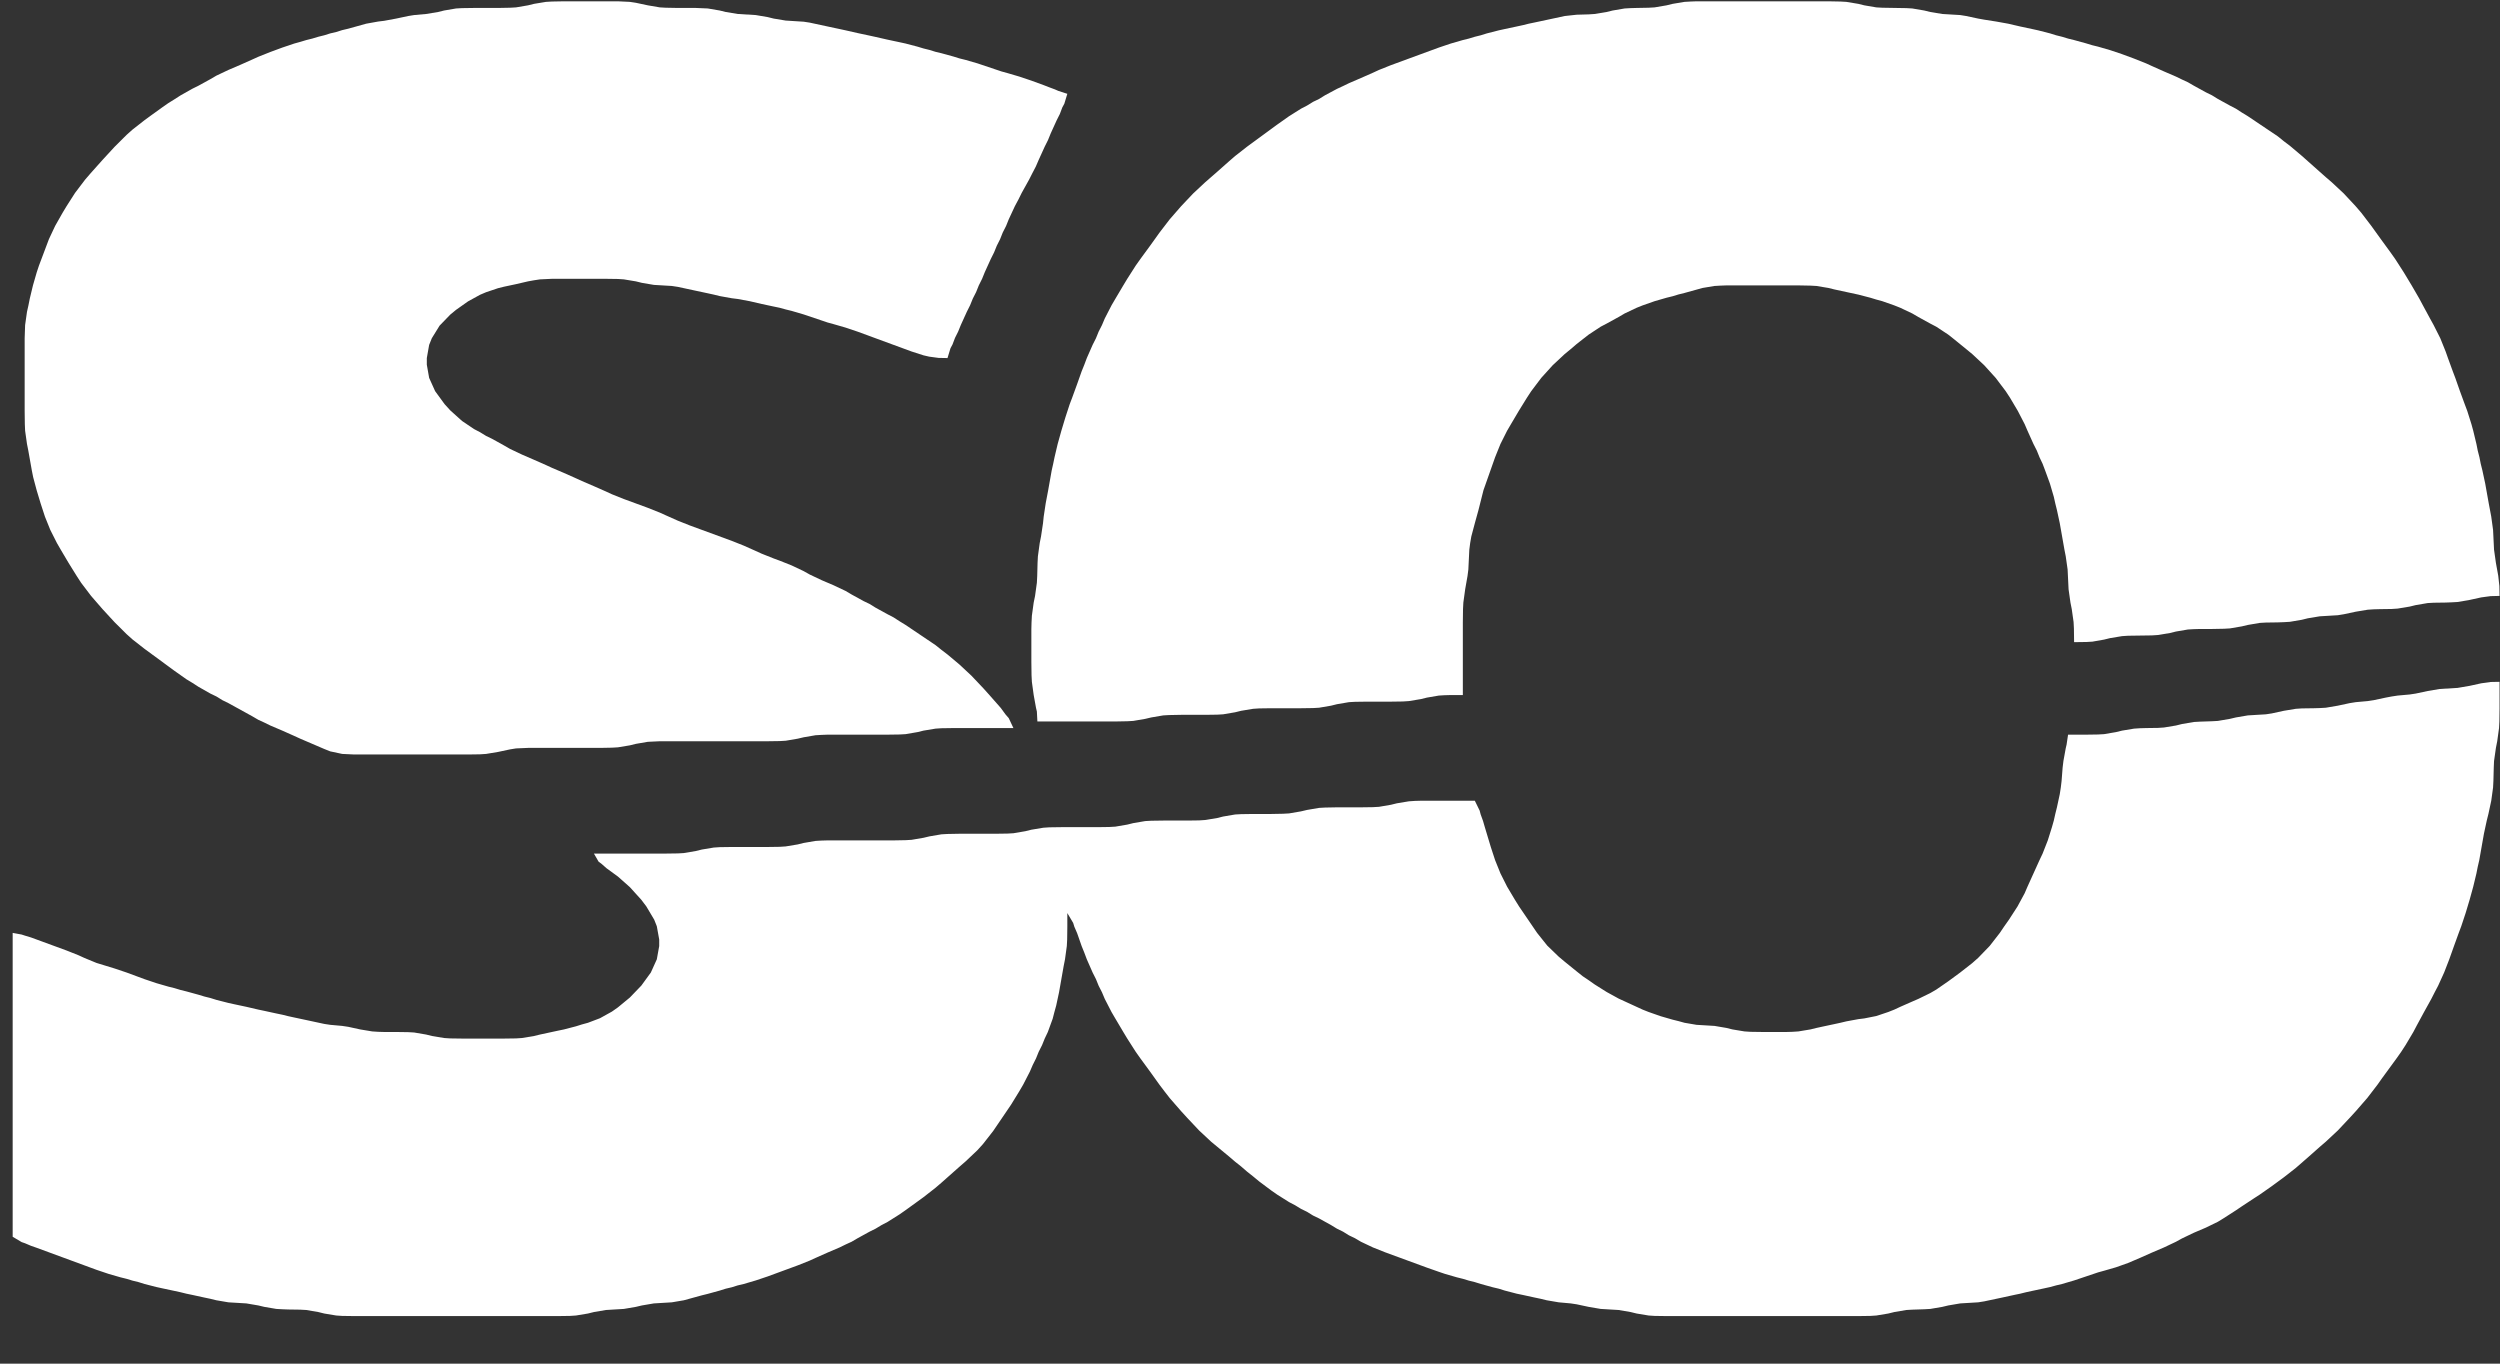
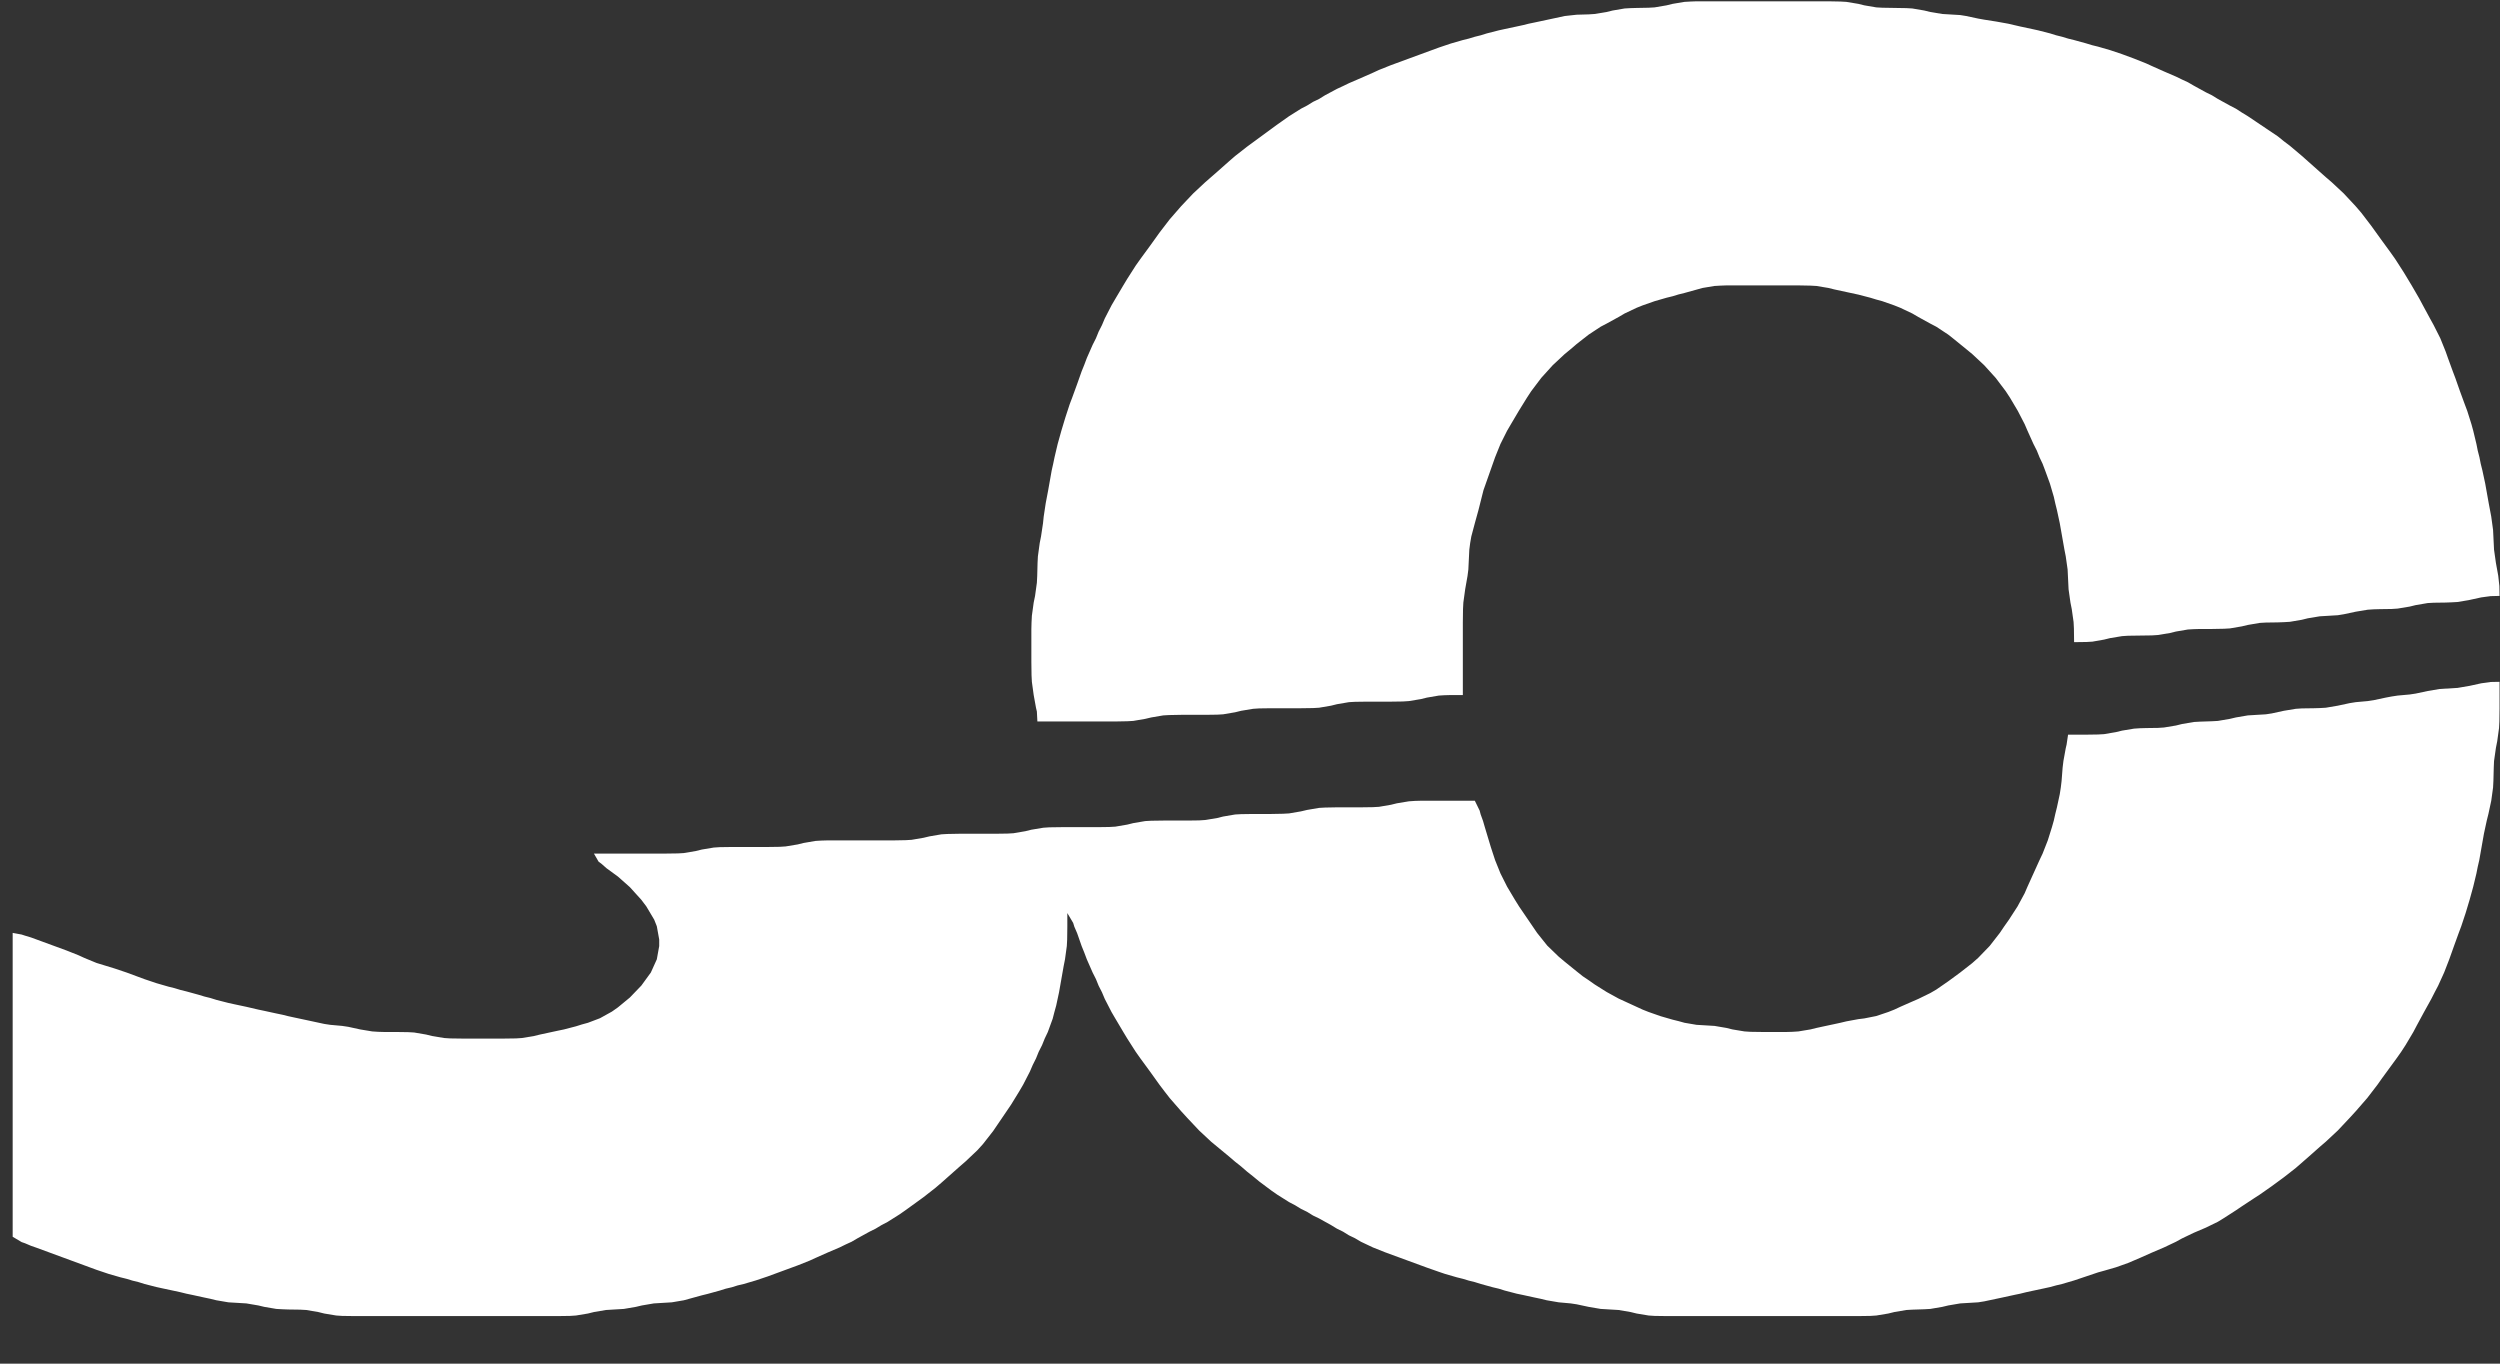
<svg xmlns="http://www.w3.org/2000/svg" width="44" height="24" viewBox="0 0 44 24" fill="none">
  <rect x="0" y="0" width="44" height="24" fill="#333333" stroke="none" />
-   <path d="M17.836 12.814L17.754 12.639L17.698 12.575L17.613 12.459L17.414 12.233L17.309 12.116L17.098 11.893L16.887 11.696L16.676 11.519L16.57 11.438L16.465 11.354L15.938 10.999L15.832 10.934L15.727 10.866L15.621 10.811L15.41 10.695L15.305 10.63L15.199 10.579L14.988 10.463L14.883 10.401L14.672 10.301L14.461 10.211L14.25 10.111L14.145 10.052L13.934 9.952L13.723 9.868L13.617 9.829L13.406 9.745L13.301 9.697L13.09 9.603L12.879 9.519L12.141 9.248L11.93 9.164L11.719 9.07L11.613 9.022L11.402 8.938L10.98 8.783L10.77 8.699L10.664 8.65L10.453 8.557L10.242 8.466L10.137 8.418L9.926 8.324L9.715 8.234L9.609 8.185L9.398 8.092L9.188 8.001L8.977 7.901L8.871 7.84L8.66 7.723L8.555 7.672L8.449 7.607L8.344 7.552L8.133 7.41L7.925 7.223L7.825 7.113L7.658 6.884L7.553 6.651L7.512 6.419V6.302L7.553 6.07L7.6 5.953L7.737 5.731L7.925 5.537L8.027 5.453L8.238 5.304L8.449 5.188L8.555 5.143L8.766 5.072L8.871 5.046L9.082 5.001L9.293 4.952L9.398 4.933L9.504 4.917L9.715 4.907H10.664L10.875 4.91L10.98 4.917L11.191 4.952L11.297 4.978L11.508 5.014L11.824 5.033L11.93 5.049L12.246 5.117L12.457 5.162L12.562 5.185L12.668 5.211L12.879 5.249L12.984 5.262L13.195 5.301L13.406 5.35L13.617 5.395L13.723 5.417L13.828 5.446L13.934 5.472L14.145 5.534L14.566 5.676L14.672 5.705L14.883 5.766L15.094 5.837L16.043 6.186L16.254 6.254L16.354 6.277L16.518 6.299L16.676 6.302L16.729 6.128L16.764 6.063L16.808 5.947L16.863 5.837L16.91 5.721L17.016 5.488L17.074 5.372L17.121 5.256L17.18 5.14L17.227 5.023L17.285 4.907L17.332 4.791L17.438 4.558L17.496 4.442L17.543 4.326L17.602 4.209L17.648 4.093L17.707 3.977L17.754 3.86L17.862 3.628L17.924 3.512L17.982 3.395L18.111 3.163L18.17 3.047L18.231 2.93L18.281 2.814L18.387 2.581L18.445 2.465L18.492 2.349L18.598 2.116L18.653 2.007L18.697 1.89L18.732 1.826L18.785 1.651L18.627 1.6L18.568 1.574L18.463 1.535L18.363 1.496L18.152 1.419L17.941 1.348L17.73 1.286L17.625 1.257L17.203 1.115L16.992 1.054L16.887 1.028L16.781 0.995L16.57 0.937L16.465 0.912L16.359 0.879L16.254 0.853L16.148 0.821L15.938 0.766L15.832 0.743L15.621 0.698L15.41 0.65L15.305 0.627L15.094 0.582L14.883 0.534L14.777 0.511L14.566 0.466L14.25 0.398L14.145 0.382L13.828 0.362L13.617 0.327L13.512 0.301L13.301 0.265L12.984 0.246L12.773 0.211L12.668 0.185L12.457 0.149L12.246 0.14H11.93L11.719 0.136L11.613 0.13L11.402 0.094L11.191 0.049L11.086 0.033L10.875 0.023H9.926L9.715 0.027L9.609 0.033L9.398 0.068L9.293 0.094L9.082 0.13L8.977 0.136L8.766 0.14H8.344L8.133 0.143L8.027 0.149L7.816 0.185L7.711 0.211L7.5 0.246L7.289 0.265L7.184 0.282L6.973 0.327L6.762 0.366L6.656 0.379L6.445 0.417L6.129 0.505L6.023 0.53L5.918 0.563L5.812 0.588L5.707 0.621L5.602 0.647L5.496 0.679L5.391 0.705L5.285 0.737L5.18 0.766L4.969 0.837L4.758 0.915L4.547 0.999L4.441 1.047L4.23 1.141L4.02 1.231L3.809 1.331L3.703 1.393L3.492 1.509L3.387 1.561L3.176 1.68L3.07 1.748L2.965 1.813L2.859 1.887L2.648 2.039L2.543 2.116L2.332 2.281L2.227 2.375L2.016 2.585L1.805 2.814L1.597 3.047L1.497 3.163L1.321 3.395L1.172 3.628L1.102 3.744L0.97 3.977L0.861 4.209L0.686 4.674L0.647 4.791L0.58 5.023L0.524 5.256L0.501 5.372L0.475 5.488L0.442 5.721L0.434 5.953V7.233L0.437 7.465L0.442 7.581L0.475 7.814L0.498 7.93L0.56 8.279L0.583 8.395L0.645 8.628L0.715 8.86L0.791 9.093L0.885 9.326L1.002 9.558L1.069 9.674L1.207 9.907L1.351 10.139L1.427 10.256L1.603 10.488L1.805 10.721L2.016 10.95L2.227 11.16L2.332 11.254L2.543 11.419L3.07 11.806L3.281 11.955L3.387 12.019L3.492 12.087L3.703 12.207L3.809 12.258L3.914 12.323L4.02 12.375L4.441 12.607L4.547 12.669L4.652 12.717L4.758 12.769L4.969 12.859L5.18 12.953L5.285 13.001L5.707 13.182L5.812 13.224L6.023 13.269L6.234 13.279H8.238L8.449 13.276L8.555 13.269L8.766 13.234L8.977 13.189L9.082 13.172L9.293 13.163H10.559L10.77 13.159L10.875 13.153L11.086 13.118L11.191 13.092L11.402 13.056L11.613 13.046H13.512L13.723 13.043L13.828 13.037L14.039 13.001L14.145 12.976L14.355 12.94L14.461 12.934L14.566 12.93H15.621L15.832 12.927L15.938 12.921L16.148 12.885L16.254 12.859L16.465 12.824L16.57 12.817L16.781 12.814H17.836Z" fill="white" />
  <path d="M18.258 12.698H19.629L19.84 12.694L19.945 12.688L20.156 12.652L20.262 12.627L20.473 12.591L20.578 12.585L20.789 12.581H21.211L21.422 12.578L21.527 12.572L21.738 12.536L21.844 12.51L22.055 12.475L22.16 12.468L22.371 12.465H22.898L23.109 12.462L23.215 12.456L23.426 12.42L23.531 12.394L23.742 12.358L23.848 12.352L24.059 12.349H24.48L24.691 12.346L24.797 12.339L25.008 12.304L25.113 12.278L25.324 12.242L25.424 12.236L25.529 12.233H25.746V10.954L25.749 10.721L25.755 10.605L25.787 10.372L25.828 10.139L25.843 10.023L25.86 9.674L25.875 9.558L25.895 9.442L25.957 9.209L26.021 8.977L26.109 8.628L26.314 8.047L26.408 7.814L26.525 7.581L26.593 7.465L26.73 7.233L26.874 7L26.95 6.884L27.126 6.651L27.328 6.428L27.539 6.231L27.645 6.144L27.75 6.054L27.961 5.889L28.172 5.75L28.277 5.695L28.488 5.579L28.594 5.517L28.805 5.417L28.91 5.375L29.121 5.301L29.332 5.24L29.438 5.214L29.543 5.182L29.648 5.156L29.965 5.068L30.176 5.033L30.281 5.027L30.387 5.023H31.652L31.863 5.027L31.969 5.033L32.18 5.068L32.285 5.094L32.707 5.185L32.918 5.24L33.023 5.272L33.129 5.301L33.34 5.375L33.445 5.417L33.656 5.517L33.762 5.579L33.973 5.695L34.078 5.75L34.289 5.889L34.395 5.973L34.605 6.144L34.711 6.231L34.922 6.428L35.124 6.651L35.3 6.884L35.376 7L35.514 7.233L35.634 7.465L35.684 7.581L35.789 7.814L35.848 7.93L35.895 8.047L35.95 8.163L35.994 8.279L36.079 8.512L36.147 8.744L36.173 8.86L36.202 8.977L36.252 9.209L36.334 9.674L36.357 9.791L36.39 10.023L36.407 10.372L36.44 10.605L36.463 10.721L36.495 10.947L36.501 11.063L36.504 11.302L36.721 11.299L36.826 11.293L37.031 11.257L37.137 11.231L37.348 11.196L37.453 11.189L37.875 11.183L37.98 11.176L38.191 11.141L38.297 11.115L38.508 11.079L38.613 11.073L38.719 11.07H38.93L39.141 11.066L39.246 11.06L39.457 11.024L39.562 10.999L39.773 10.963L39.879 10.957L40.09 10.954L40.195 10.95L40.301 10.944L40.512 10.908L40.617 10.882L40.828 10.847L41.145 10.828L41.25 10.811L41.461 10.766L41.672 10.731L41.777 10.724L41.883 10.721L42.094 10.718L42.199 10.711L42.41 10.676L42.516 10.65L42.727 10.614L42.832 10.608L43.043 10.605L43.148 10.601L43.254 10.595L43.465 10.559L43.67 10.514L43.834 10.492L43.992 10.488L43.989 10.314L43.969 10.133L43.928 9.907L43.895 9.674L43.878 9.326L43.846 9.093L43.802 8.86L43.74 8.512L43.69 8.279L43.661 8.163L43.638 8.047L43.608 7.93L43.585 7.814L43.529 7.581L43.497 7.465L43.424 7.233L43.38 7.116L43.295 6.884L43.213 6.651L43.169 6.535L43.084 6.302L43.043 6.186L42.949 5.953L42.832 5.721L42.768 5.605L42.642 5.372L42.58 5.256L42.445 5.023L42.305 4.791L42.155 4.558L42.073 4.442L41.903 4.209L41.736 3.977L41.558 3.744L41.458 3.628L41.25 3.405L41.039 3.208L40.934 3.118L40.512 2.743L40.301 2.565L40.195 2.485L40.09 2.4L39.562 2.045L39.457 1.981L39.352 1.913L39.246 1.858L39.035 1.742L38.93 1.677L38.824 1.625L38.613 1.509L38.508 1.448L38.402 1.399L38.297 1.348L38.086 1.257L37.875 1.163L37.77 1.115L37.559 1.031L37.348 0.953L37.137 0.882L36.926 0.821L36.82 0.795L36.715 0.763L36.504 0.705L36.398 0.679L36.293 0.647L36.188 0.621L36.082 0.588L35.871 0.534L35.766 0.511L35.555 0.466L35.344 0.417L35.133 0.379L34.922 0.346L34.816 0.327L34.605 0.282L34.5 0.265L34.184 0.246L33.973 0.211L33.867 0.185L33.656 0.149L33.551 0.143L33.129 0.136L33.023 0.13L32.812 0.094L32.707 0.068L32.496 0.033L32.391 0.027L32.18 0.023H29.859L29.754 0.027L29.648 0.033L29.438 0.068L29.332 0.094L29.121 0.13L29.016 0.136L28.805 0.14L28.699 0.143L28.594 0.149L28.383 0.185L28.277 0.211L28.066 0.246L27.961 0.253L27.75 0.259L27.539 0.282L27.223 0.35L27.012 0.395L26.906 0.417L26.801 0.443L26.695 0.466L26.484 0.511L26.379 0.534L26.168 0.588L26.062 0.621L25.957 0.647L25.852 0.679L25.746 0.705L25.535 0.766L25.324 0.837L24.48 1.147L24.27 1.231L24.164 1.28L23.953 1.373L23.742 1.464L23.637 1.515L23.531 1.564L23.32 1.677L23.215 1.742L23.109 1.793L23.004 1.858L22.898 1.913L22.688 2.045L22.477 2.194L21.949 2.581L21.738 2.746L21.633 2.837L21.422 3.024L21.211 3.208L21 3.405L20.789 3.628L20.587 3.86L20.408 4.093L20.241 4.326L20.071 4.558L19.989 4.674L19.84 4.907L19.77 5.023L19.632 5.256L19.564 5.372L19.444 5.605L19.395 5.721L19.336 5.837L19.289 5.953L19.23 6.07L19.128 6.302L19.084 6.419L19.037 6.535L18.955 6.767L18.87 7L18.826 7.116L18.75 7.349L18.68 7.581L18.615 7.814L18.56 8.047L18.536 8.163L18.51 8.279L18.448 8.628L18.404 8.86L18.369 9.093L18.357 9.209L18.322 9.442L18.299 9.558L18.267 9.791L18.261 9.907L18.255 10.139L18.249 10.256L18.217 10.488L18.193 10.605L18.161 10.837L18.155 10.954L18.152 11.07V11.651L18.155 11.884L18.161 12L18.193 12.233L18.234 12.459L18.249 12.523L18.258 12.698Z" fill="white" />
  <path d="M36.398 12.93L36.372 13.105L36.357 13.169L36.316 13.395L36.302 13.512L36.284 13.744L36.27 13.861L36.252 13.977L36.202 14.209L36.173 14.326L36.147 14.442L36.114 14.558L36.041 14.791L35.95 15.023L35.895 15.139L35.684 15.605L35.634 15.721L35.508 15.954L35.358 16.186L35.276 16.302L35.197 16.419L35.019 16.648L34.816 16.858L34.711 16.951L34.5 17.116L34.289 17.271L34.078 17.417L33.973 17.478L33.762 17.581L33.656 17.627L33.445 17.72L33.34 17.769L33.234 17.811L33.023 17.882L32.812 17.924L32.707 17.937L32.496 17.976L32.391 18.001L32.285 18.024L32.074 18.069L31.969 18.092L31.863 18.118L31.652 18.153L31.547 18.16L31.441 18.163H31.02L30.809 18.16L30.703 18.153L30.492 18.118L30.387 18.092L30.176 18.056L29.859 18.037L29.648 18.001L29.543 17.972L29.438 17.946L29.227 17.885L29.016 17.811L28.91 17.769L28.488 17.575L28.277 17.459L28.066 17.326L27.961 17.252L27.855 17.181L27.75 17.097L27.539 16.926L27.434 16.838L27.231 16.642L27.053 16.419L26.736 15.954L26.663 15.837L26.525 15.605L26.408 15.372L26.314 15.139L26.238 14.907L26.133 14.558L26.101 14.448L26.059 14.332L26.042 14.267L25.957 14.093H25.008L24.902 14.096L24.797 14.103L24.586 14.138L24.48 14.164L24.27 14.2L24.164 14.206L23.953 14.209H23.531L23.32 14.213L23.215 14.219L23.004 14.255L22.898 14.28L22.688 14.316L22.582 14.322L22.371 14.326H22.055L21.844 14.329L21.738 14.335L21.527 14.371L21.422 14.397L21.211 14.432L21.105 14.439L20.895 14.442H20.473L20.262 14.445L20.156 14.451L19.945 14.487L19.84 14.513L19.629 14.549L19.523 14.555L19.312 14.558H18.68L18.469 14.561L18.363 14.568L18.152 14.603L18.047 14.629L17.836 14.665L17.73 14.671L17.52 14.674H16.887L16.676 14.678L16.57 14.684L16.359 14.72L16.254 14.745L16.043 14.781L15.938 14.787L15.727 14.791H14.566L14.461 14.794L14.355 14.8L14.145 14.836L14.039 14.862L13.828 14.897L13.723 14.904L13.512 14.907H12.879L12.668 14.91L12.562 14.917L12.352 14.952L12.246 14.978L12.035 15.014L11.93 15.02L11.719 15.023H10.453L10.535 15.165L10.591 15.207L10.676 15.282L10.875 15.427L11.086 15.614L11.288 15.837L11.376 15.954L11.514 16.186L11.56 16.302L11.602 16.535V16.651L11.56 16.884L11.455 17.116L11.288 17.346L11.086 17.556L10.875 17.73L10.77 17.804L10.559 17.921L10.348 18.001L10.242 18.03L10.137 18.063L9.926 18.118L9.82 18.14L9.504 18.208L9.398 18.234L9.188 18.269L9.082 18.276L8.871 18.279H8.133L7.922 18.276L7.816 18.269L7.605 18.234L7.5 18.208L7.289 18.172L7.184 18.166L6.973 18.163H6.762L6.656 18.16L6.551 18.153L6.34 18.118L6.129 18.072L6.023 18.056L5.812 18.037L5.707 18.021L5.391 17.953L5.18 17.908L5.074 17.885L4.969 17.859L4.863 17.837L4.652 17.791L4.547 17.769L4.336 17.72L4.125 17.675L4.02 17.652L3.809 17.598L3.703 17.565L3.598 17.539L3.492 17.507L3.281 17.449L3.176 17.423L3.07 17.391L2.965 17.365L2.754 17.304L2.543 17.233L2.227 17.116L2.016 17.045L1.699 16.948L1.488 16.861L1.383 16.813L1.172 16.729L0.75 16.574L0.545 16.499L0.439 16.467L0.381 16.448L0.223 16.419V21.767L0.381 21.861L0.439 21.881L0.545 21.926L0.645 21.961L1.699 22.349L1.91 22.42L2.121 22.481L2.227 22.507L2.332 22.539L2.438 22.565L2.543 22.598L2.754 22.652L2.859 22.675L3.07 22.72L3.176 22.743L3.281 22.769L3.387 22.791L3.598 22.837L3.703 22.859L3.809 22.885L4.02 22.921L4.336 22.94L4.547 22.976L4.652 23.001L4.863 23.037L4.969 23.043L5.074 23.047L5.285 23.05L5.391 23.056L5.602 23.092L5.707 23.118L5.918 23.153L6.023 23.16L6.234 23.163H9.82L10.031 23.16L10.137 23.153L10.348 23.118L10.453 23.092L10.664 23.056L10.98 23.037L11.191 23.001L11.297 22.976L11.508 22.94L11.824 22.921L12.035 22.885L12.352 22.798L12.457 22.772L12.668 22.714L12.773 22.681L12.879 22.656L12.984 22.623L13.09 22.598L13.301 22.536L13.512 22.465L14.039 22.271L14.25 22.187L14.355 22.139L14.566 22.045L14.777 21.955L14.883 21.903L14.988 21.855L15.094 21.793L15.305 21.677L15.41 21.625L15.516 21.561L15.621 21.506L15.832 21.373L15.938 21.299L16.148 21.147L16.254 21.07L16.465 20.905L16.57 20.815L16.887 20.534L16.992 20.443L17.2 20.246L17.3 20.136L17.479 19.907L17.795 19.442L17.938 19.209L18.006 19.093L18.126 18.86L18.176 18.744L18.234 18.628L18.281 18.512L18.34 18.395L18.387 18.279L18.442 18.163L18.527 17.93L18.557 17.814L18.589 17.698L18.639 17.465L18.721 17L18.744 16.884L18.776 16.651L18.782 16.535L18.785 16.309V16.07L18.888 16.244L18.908 16.309L18.958 16.425L19.037 16.651L19.084 16.767L19.128 16.884L19.23 17.116L19.289 17.233L19.336 17.349L19.395 17.465L19.444 17.581L19.564 17.814L19.632 17.93L19.77 18.163L19.84 18.279L19.989 18.512L20.071 18.628L20.241 18.86L20.408 19.093L20.496 19.209L20.587 19.326L20.789 19.558L20.895 19.674L21.105 19.897L21.316 20.094L21.633 20.356L21.738 20.446L21.844 20.53L21.949 20.621L22.055 20.705L22.16 20.792L22.371 20.95L22.477 21.024L22.688 21.157L22.793 21.212L22.898 21.276L23.004 21.328L23.109 21.393L23.215 21.444L23.426 21.561L23.531 21.625L23.637 21.677L23.742 21.742L23.848 21.793L23.953 21.855L24.164 21.955L24.375 22.039L25.113 22.31L25.324 22.384L25.43 22.42L25.641 22.481L25.746 22.507L25.852 22.539L25.957 22.565L26.062 22.598L26.273 22.656L26.379 22.681L26.484 22.714L26.695 22.769L26.801 22.791L27.012 22.837L27.117 22.859L27.223 22.885L27.434 22.921L27.645 22.94L27.75 22.956L27.961 23.001L28.172 23.037L28.488 23.056L28.699 23.092L28.805 23.118L29.016 23.153L29.121 23.16L29.332 23.163H32.707L32.918 23.16L33.023 23.153L33.234 23.118L33.34 23.092L33.551 23.056L33.656 23.05L33.867 23.043L33.973 23.037L34.184 23.001L34.289 22.976L34.5 22.94L34.816 22.921L34.922 22.904L35.238 22.837L35.449 22.791L35.555 22.769L35.66 22.743L35.766 22.72L35.977 22.675L36.082 22.652L36.188 22.623L36.293 22.598L36.504 22.536L36.926 22.394L37.031 22.365L37.242 22.304L37.453 22.229L37.664 22.139L37.875 22.045L38.086 21.955L38.297 21.855L38.402 21.797L38.613 21.696L38.824 21.606L39.035 21.503L39.141 21.438L39.352 21.302L39.457 21.231L39.668 21.092L39.773 21.024L39.984 20.876L40.195 20.721L40.406 20.556L40.617 20.372L40.828 20.185L40.934 20.094L41.145 19.897L41.355 19.674L41.461 19.558L41.663 19.326L41.842 19.093L41.924 18.977L42.179 18.628L42.261 18.512L42.337 18.395L42.475 18.163L42.536 18.047L42.662 17.814L42.791 17.581L42.85 17.465L42.911 17.349L43.017 17.116L43.107 16.884L43.19 16.651L43.274 16.419L43.318 16.302L43.395 16.07L43.465 15.837L43.529 15.605L43.585 15.372L43.608 15.256L43.635 15.139L43.717 14.674L43.767 14.442L43.796 14.326L43.846 14.093L43.878 13.861L43.884 13.744L43.89 13.512L43.895 13.395L43.928 13.163L43.951 13.046L43.983 12.814L43.989 12.698L43.992 12.465V12L43.834 12.003L43.67 12.026L43.465 12.071L43.254 12.107L42.938 12.126L42.727 12.162L42.516 12.207L42.41 12.223L42.199 12.242L42.094 12.258L41.988 12.278L41.777 12.323L41.672 12.339L41.461 12.358L41.355 12.375L41.145 12.42L40.934 12.456L40.828 12.462L40.723 12.465L40.512 12.468L40.406 12.475L40.195 12.51L39.984 12.556L39.879 12.572L39.562 12.591L39.352 12.627L39.246 12.652L39.035 12.688L38.93 12.694L38.719 12.701L38.613 12.707L38.402 12.743L38.297 12.769L38.086 12.804L37.98 12.811L37.77 12.814L37.664 12.817L37.559 12.824L37.348 12.859L37.242 12.885L37.031 12.921L36.926 12.927L36.721 12.93H36.398Z" fill="white" />
</svg>